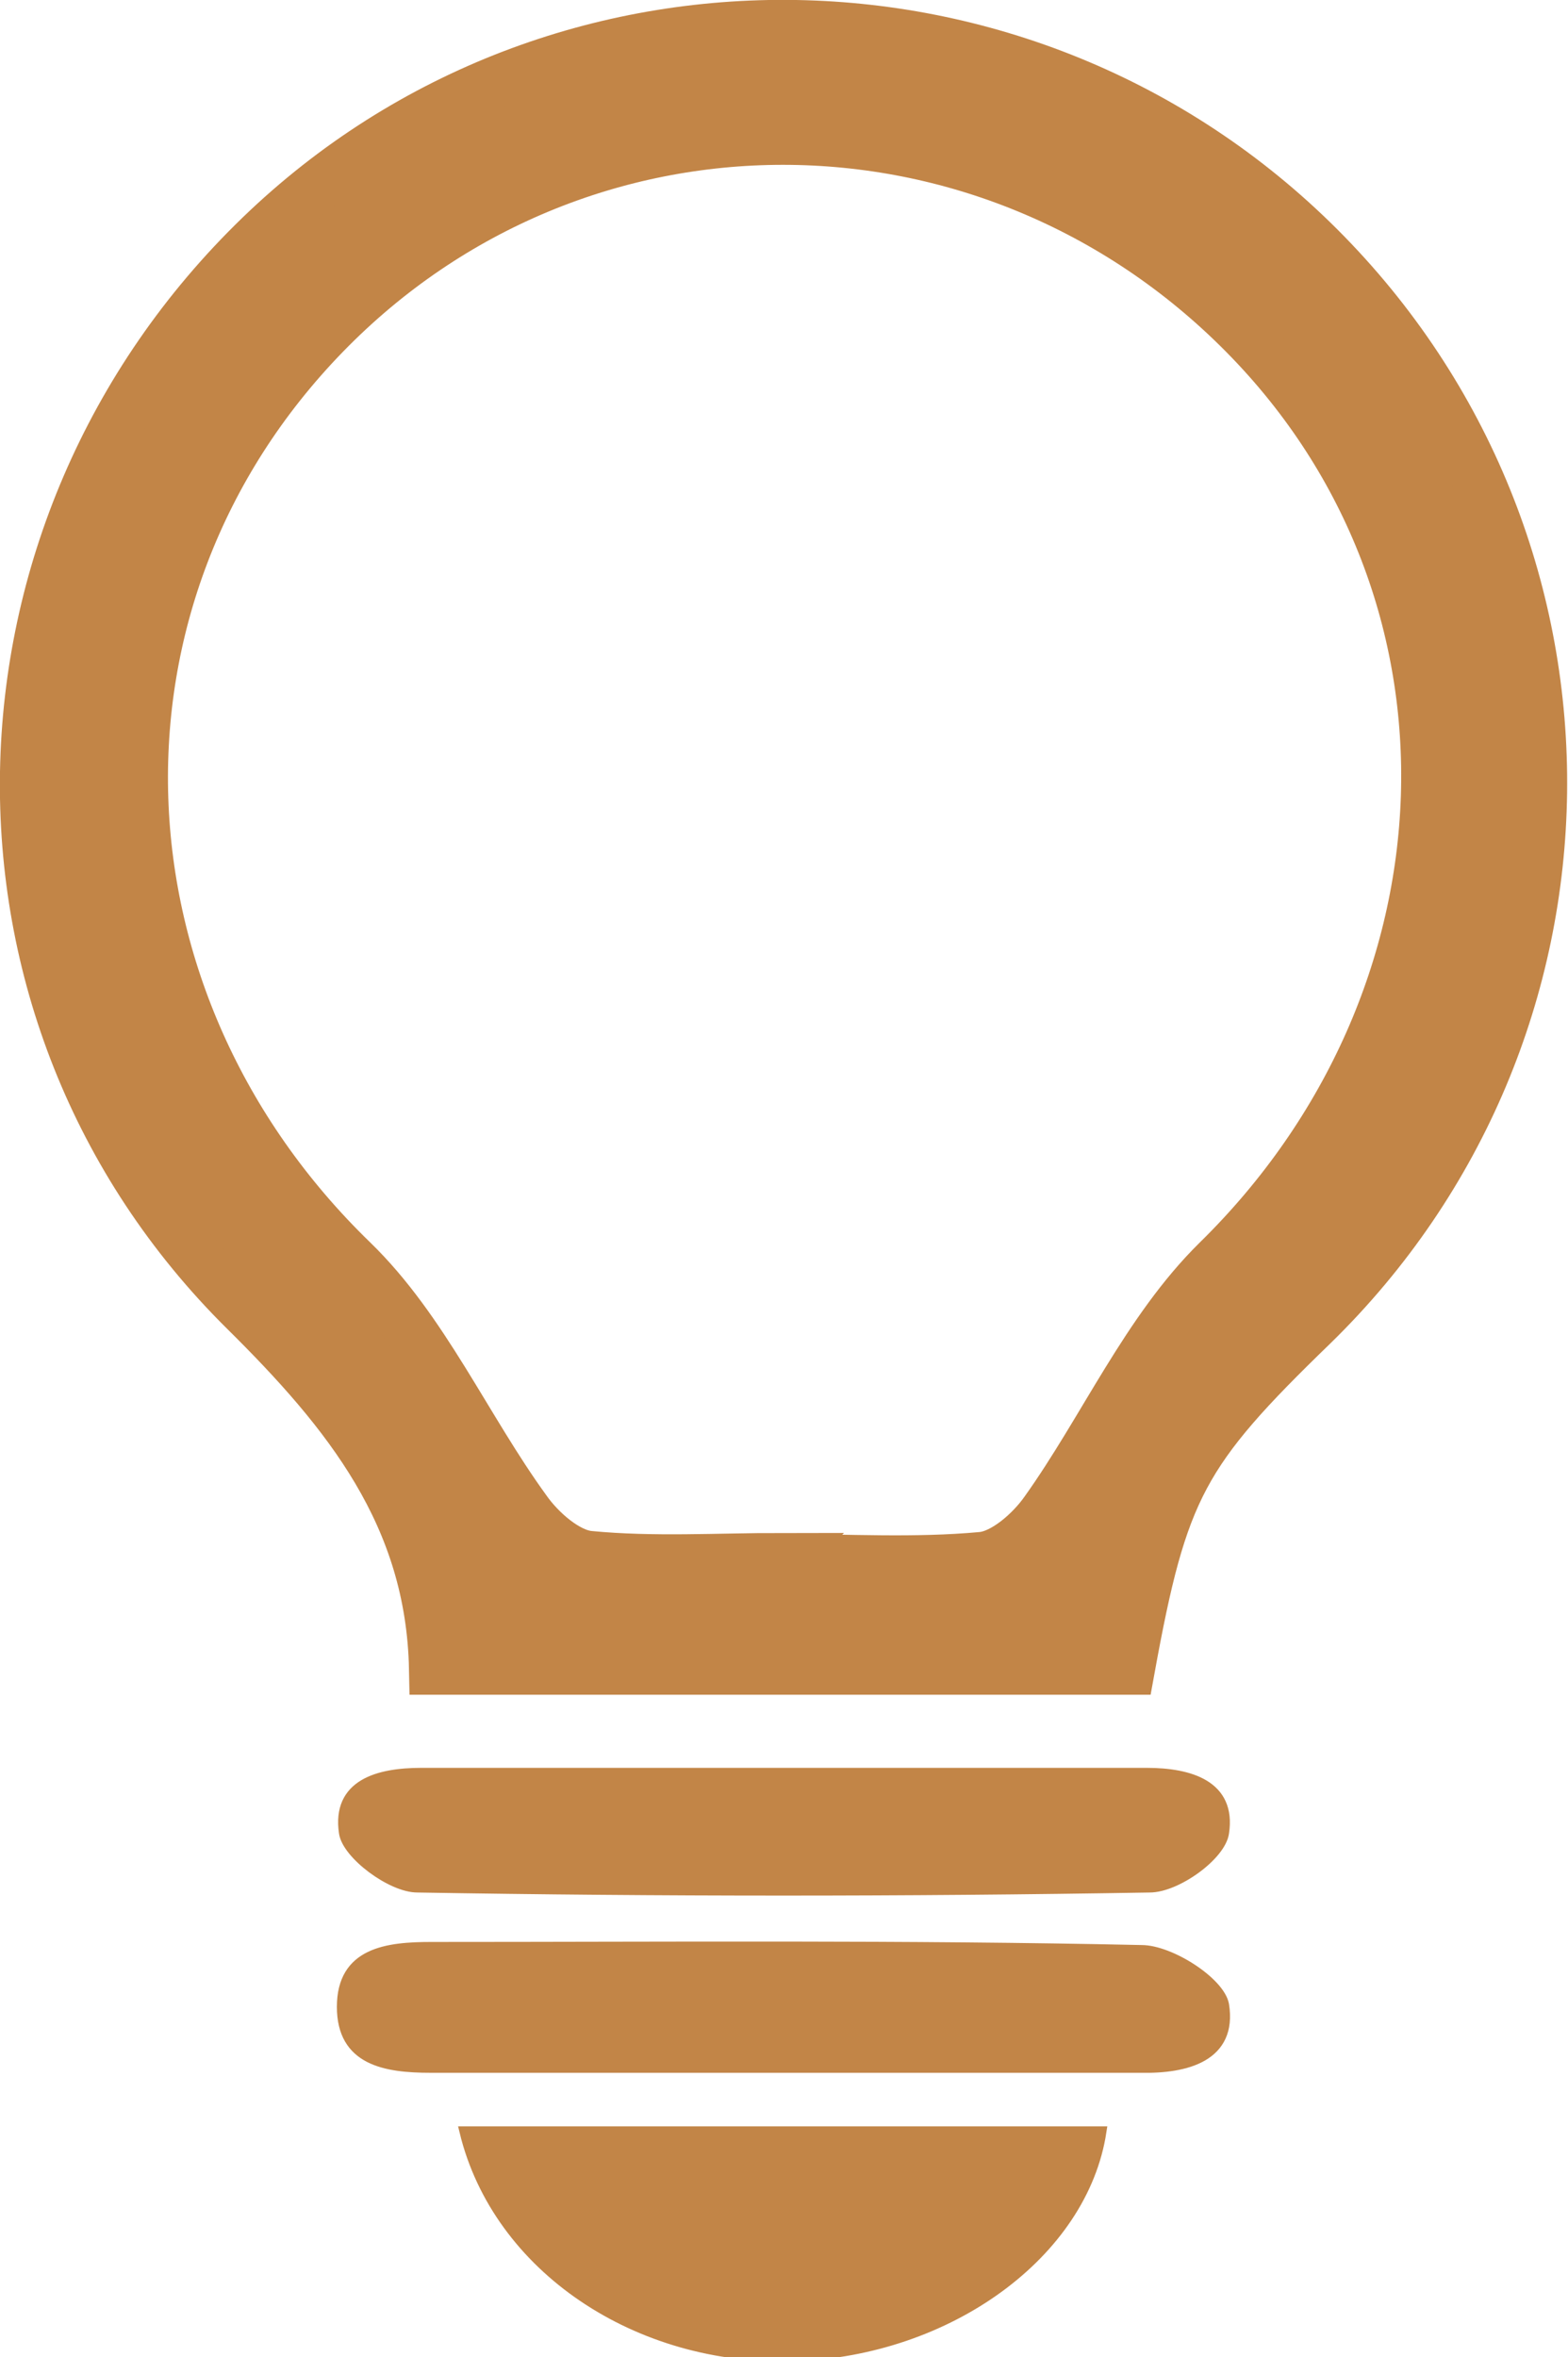
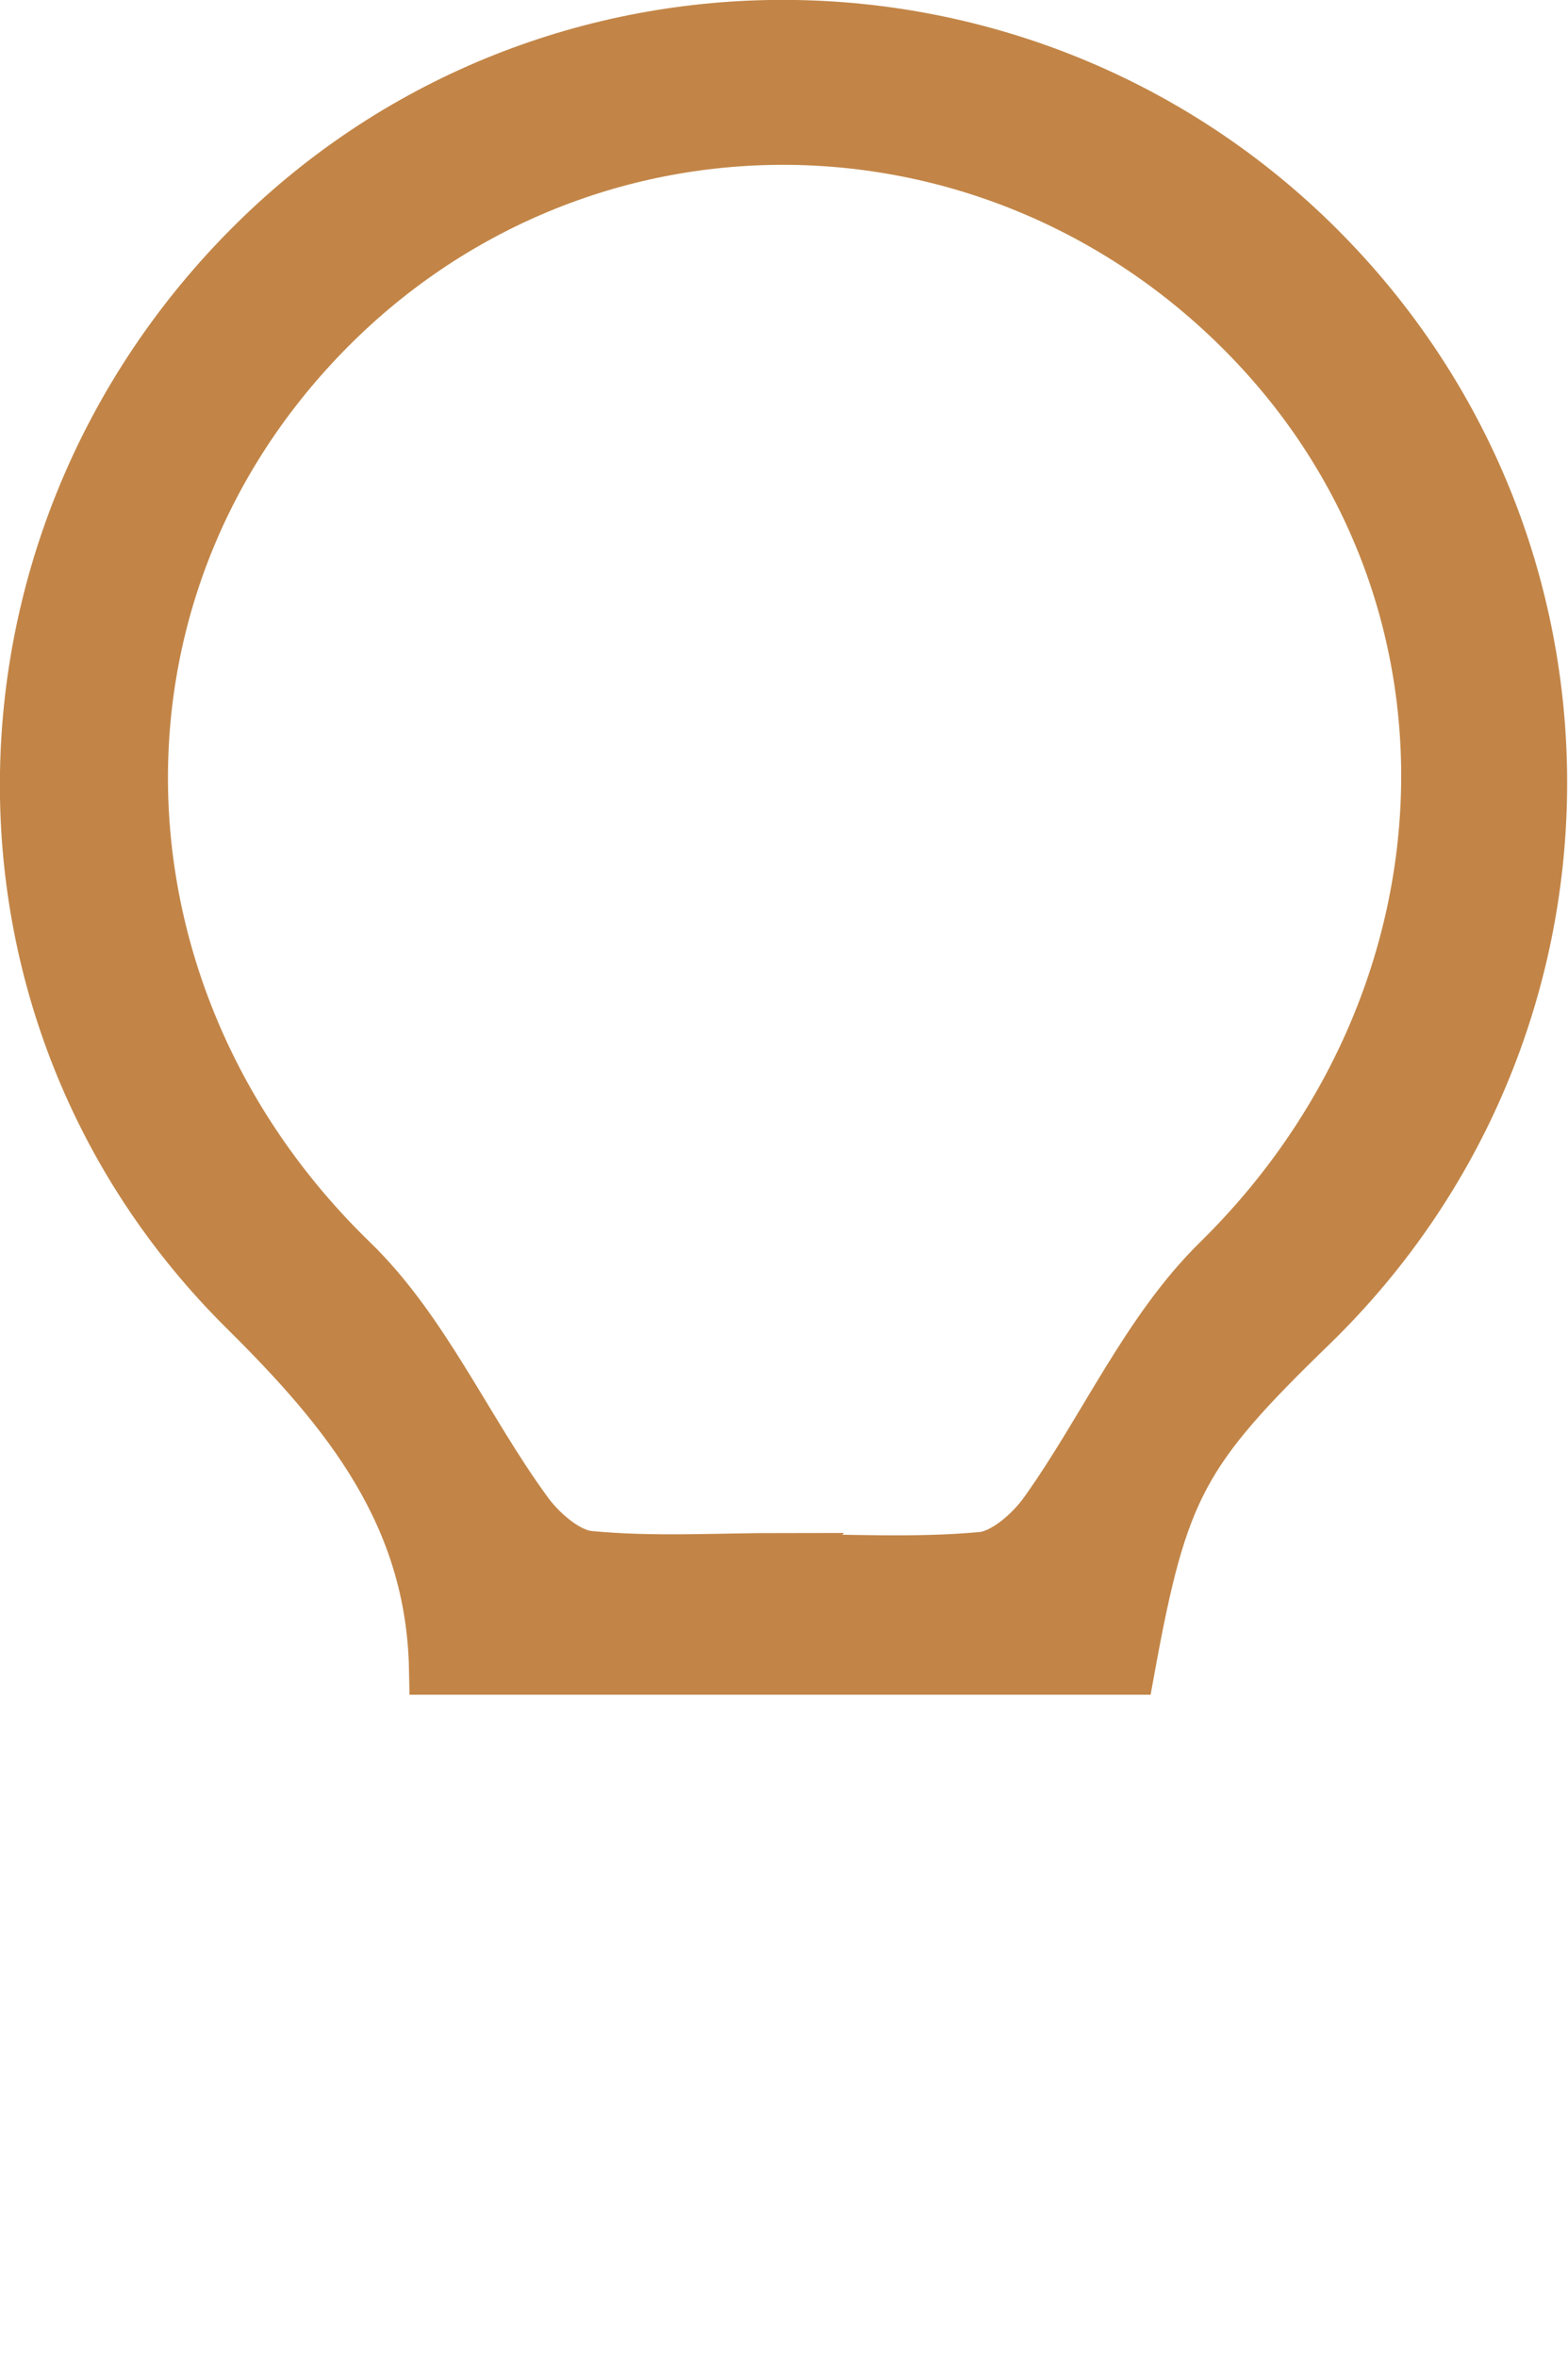
<svg xmlns="http://www.w3.org/2000/svg" viewBox="0 0 152.2 228.8" width="152.2" height="228.8">
  <defs>
    <style>      .cls-1, .cls-2 {        fill: #c28547;        stroke: #c28547;        stroke-miterlimit: 10;      }      .cls-2 {        stroke-width: 5px;      }    </style>
  </defs>
  <g>
    <g id="katman_2">
      <g id="katman_1">
        <g>
          <path class="cls-2" d="M109.6,162H42.2c-.3-14.9-8.4-24.9-18.4-34.8C-5.4,98.3-4.3,51.5,25.3,22.9c28.9-27.9,75.2-27.1,103.4,1.8,28.4,29.1,27.8,75.5-1.3,103.9-12.7,12.3-14.6,15.8-17.8,33.4h0ZM75.8,151.4c6.5,0,13,.4,19.5-.2,2.2-.2,4.8-2.5,6.2-4.5,5.7-8,9.8-17.5,16.7-24.3,25.8-25.3,27.4-64.9,2.6-90-24.9-25.2-64.8-25.2-89.3,0-24.8,25.5-23.2,64.9,2.7,90,6.9,6.7,11,16.2,16.8,24.2,1.4,2,4,4.3,6.2,4.5,6.2.6,12.5.2,18.7.2Z" />
-           <path class="cls-1" d="M45.1,206.9h61.8c-1.8,11.8-14.8,21.3-29.8,21.8-15.2.5-28.8-8.6-32-21.8Z" />
-           <path class="cls-1" d="M75.5,200.7c-11.2,0-22.5,0-33.7,0-4.4,0-8.6-.7-8.6-5.9,0-5.3,4.4-5.8,8.7-5.8,23,0,46-.2,68.9.3,2.8,0,7.6,3.1,8,5.3.8,5-3.6,6.2-8.1,6.1-11.7,0-23.5,0-35.2,0h0Z" />
-           <path class="cls-1" d="M76.9,172.1c11.5,0,22.9,0,34.4,0,4.2,0,8.2,1.2,7.5,5.8-.3,2.2-4.6,5.3-7.2,5.3-23.7.4-47.4.4-71.1,0-2.5,0-6.8-3.2-7.1-5.3-.7-4.7,3.3-5.8,7.5-5.8,12,0,24,0,35.9,0Z" />
        </g>
      </g>
    </g>
  </g>
</svg>